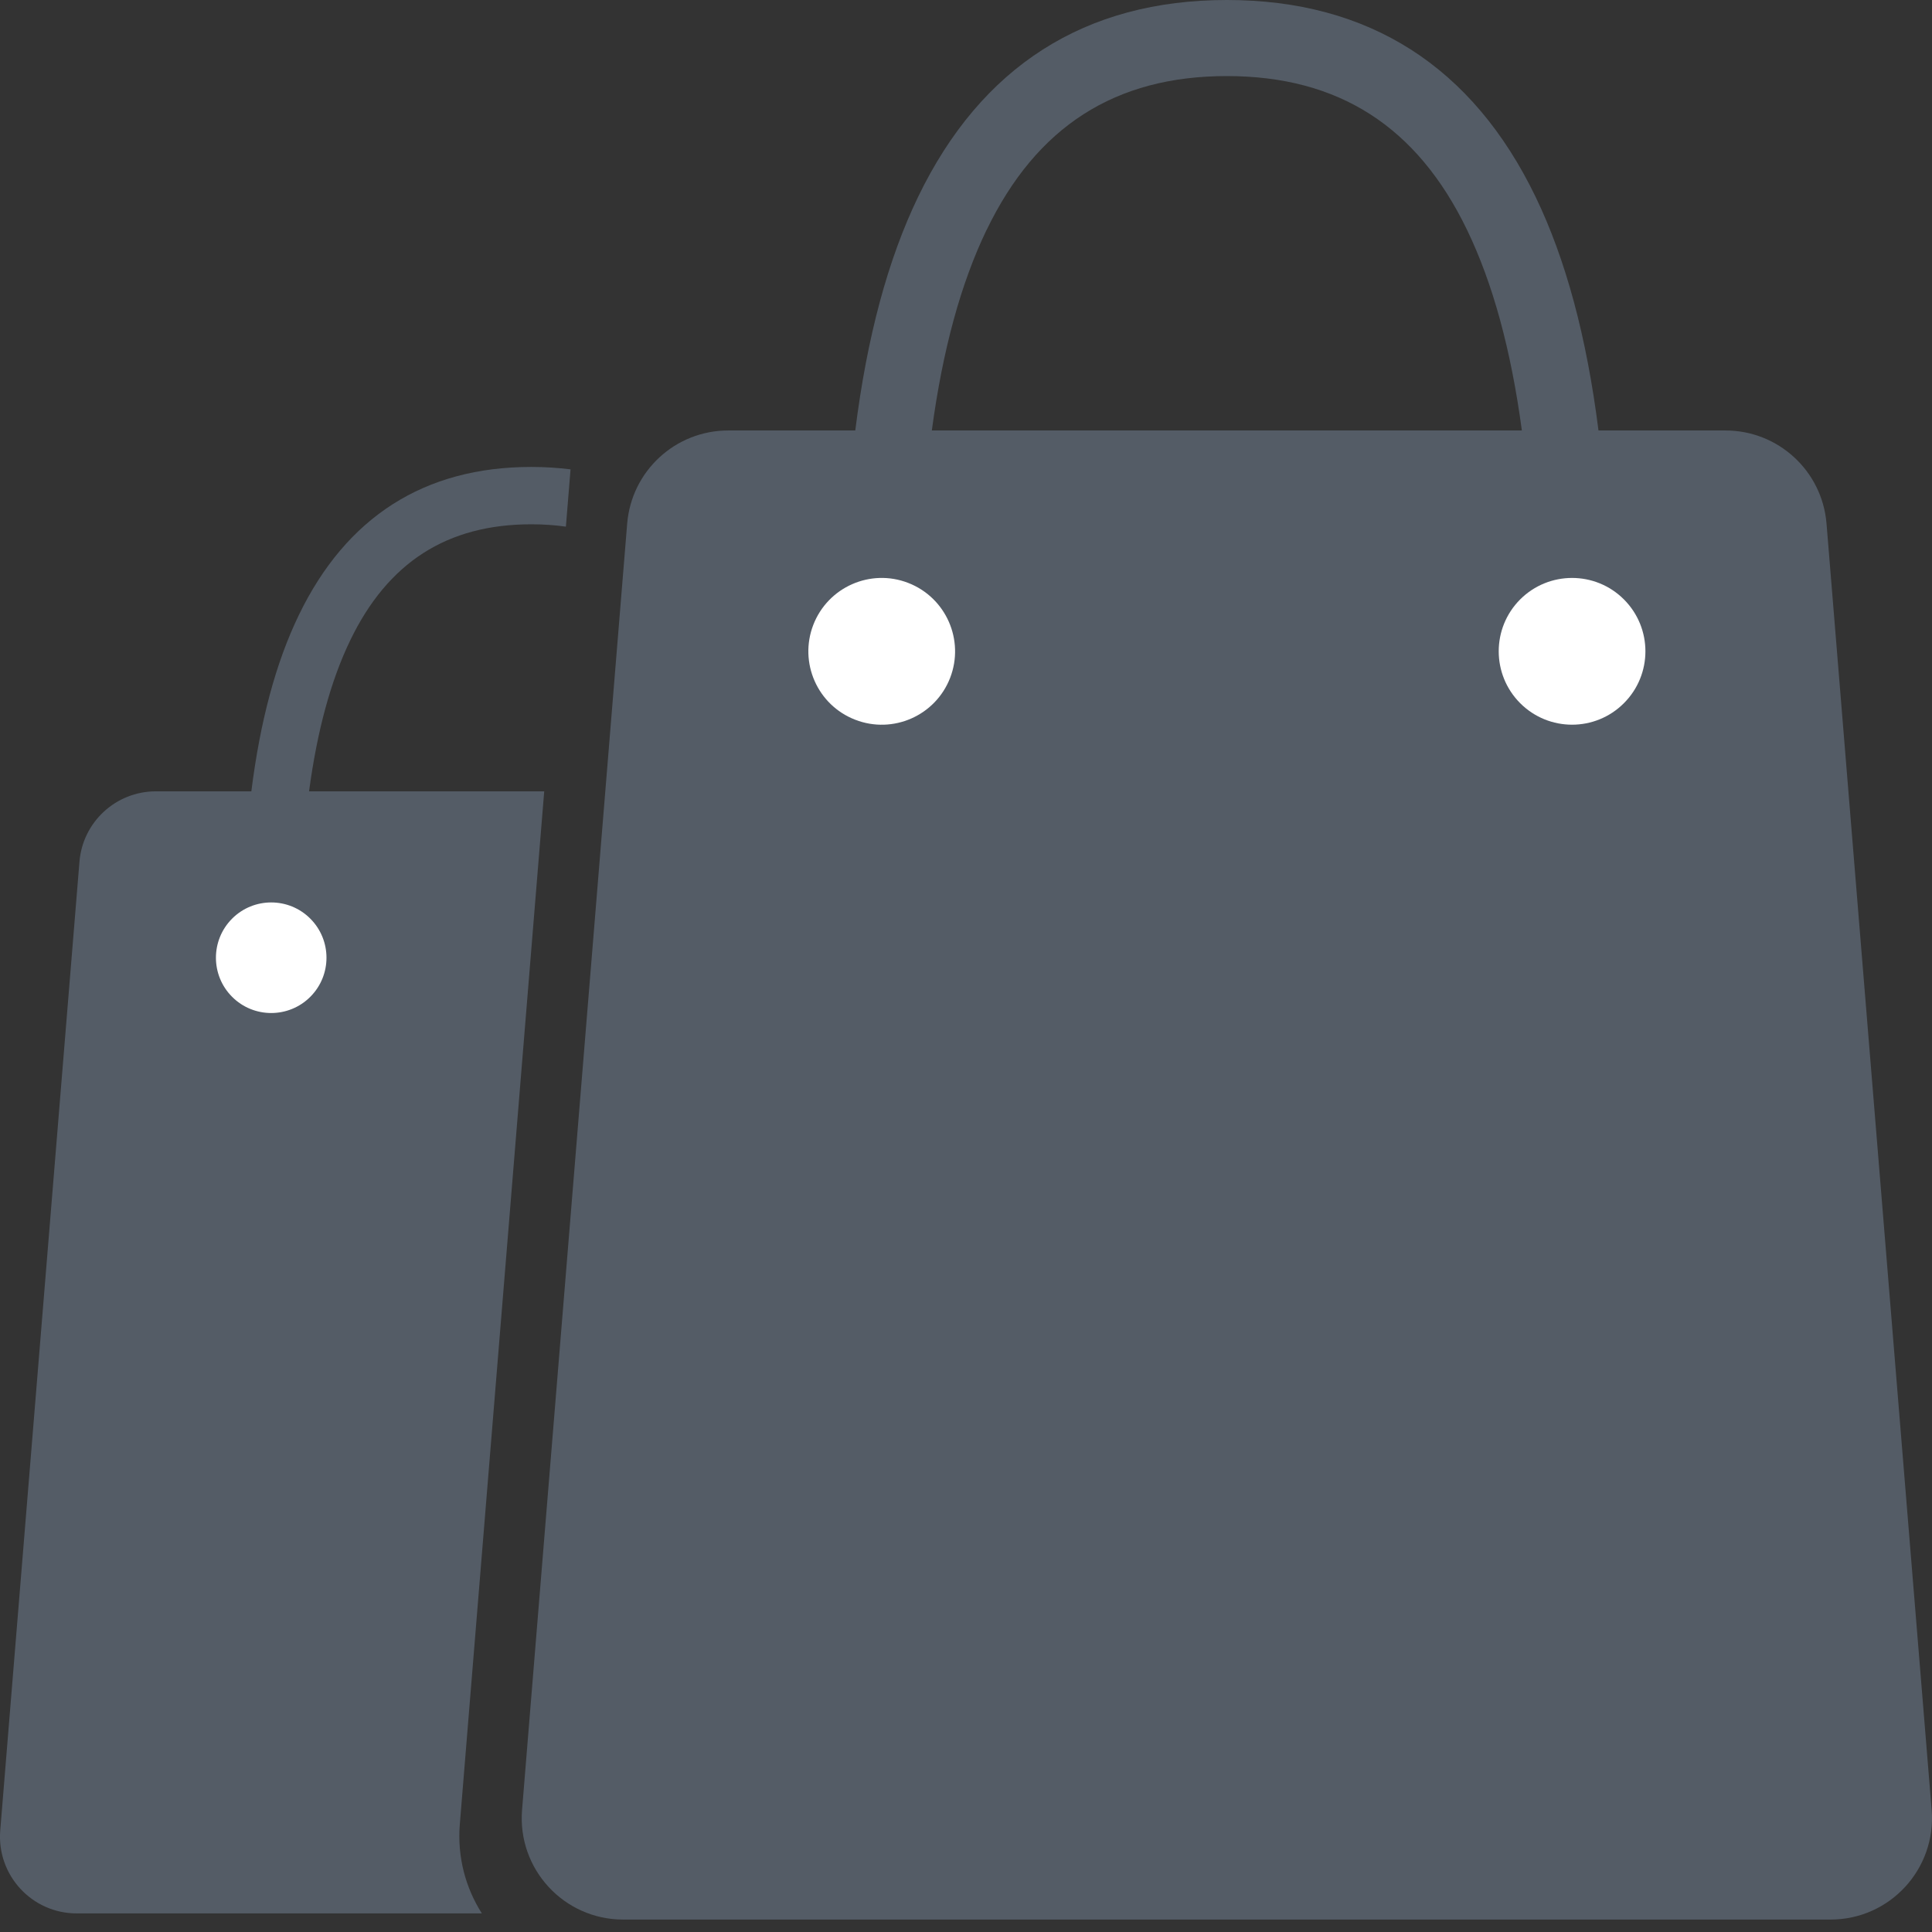
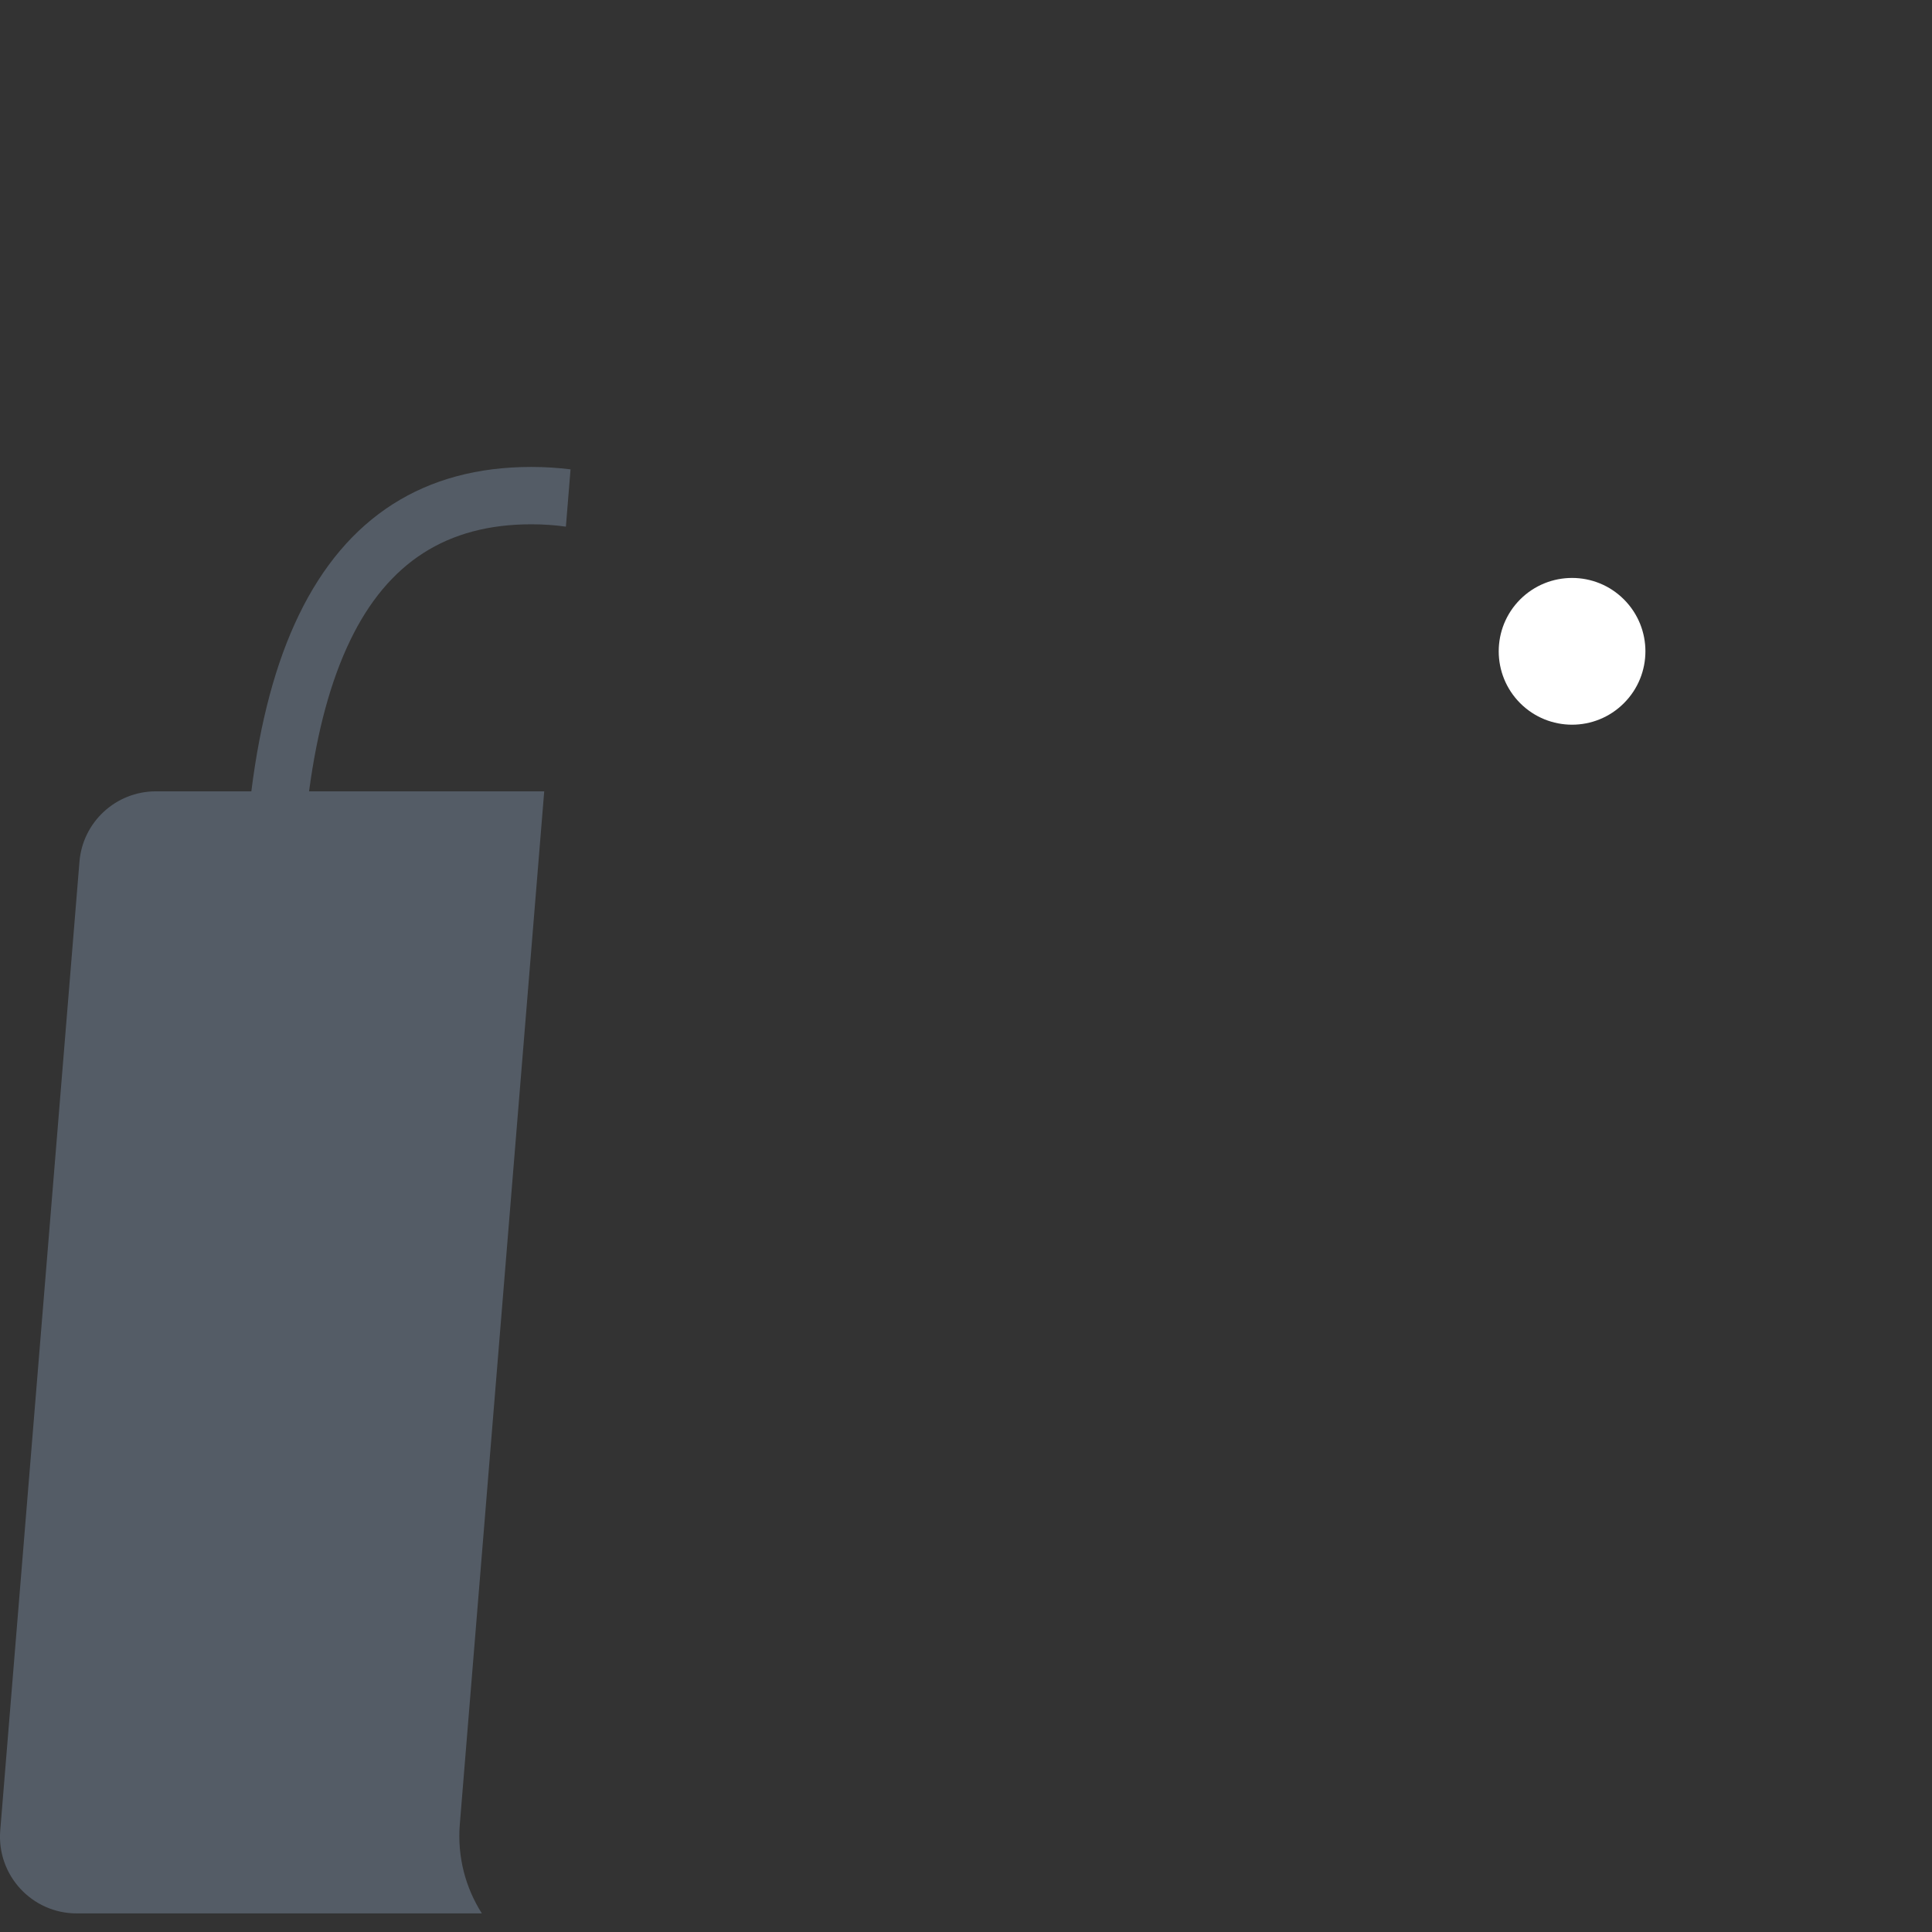
<svg xmlns="http://www.w3.org/2000/svg" width="32" height="32" viewBox="0 0 32 32" fill="none">
  <rect x="0" y="0" width="32" height="32" fill="#333333" stroke="none" />
  <path d="M7.616 30.216L9.014 13.107H5.119C5.254 12.099 5.48 11.271 5.801 10.606C6.425 9.313 7.406 8.684 8.8 8.684C9 8.684 9.19 8.697 9.373 8.723L9.45 7.774C9.241 7.748 9.025 7.734 8.8 7.734C7.03 7.734 5.734 8.561 4.947 10.193C4.57 10.974 4.31 11.939 4.163 13.107H2.582C1.92 13.107 1.369 13.615 1.316 14.274L0.004 30.318C-0.056 31.058 0.528 31.692 1.27 31.692H7.981C7.712 31.269 7.572 30.758 7.616 30.216H7.616Z" fill="#545C66" />
-   <path d="M5.139 16.511C5.497 16.153 5.497 15.573 5.139 15.215C4.782 14.858 4.202 14.858 3.845 15.215C3.487 15.573 3.487 16.153 3.845 16.511C4.202 16.868 4.782 16.868 5.139 16.511Z" fill="white" />
-   <path d="M31.994 29.977L30.253 8.673C30.182 7.801 29.454 7.13 28.579 7.13H26.476C26.28 5.579 25.935 4.299 25.435 3.262C24.39 1.098 22.67 0 20.32 0C17.971 0 16.251 1.098 15.206 3.262C14.706 4.299 14.361 5.579 14.166 7.13H12.062C11.187 7.13 10.459 7.801 10.388 8.674L8.647 29.977C8.567 30.956 9.339 31.794 10.321 31.794H30.32C31.302 31.794 32.074 30.956 31.994 29.977V29.977ZM16.341 3.81C17.169 2.094 18.471 1.26 20.32 1.26C22.171 1.26 23.472 2.094 24.3 3.81C24.726 4.693 25.027 5.792 25.207 7.13H15.434C15.614 5.792 15.915 4.693 16.34 3.81H16.341Z" fill="#545C66" />
  <path d="M26.897 11.647C27.372 11.172 27.372 10.403 26.897 9.928C26.423 9.454 25.654 9.454 25.179 9.928C24.705 10.403 24.705 11.172 25.179 11.647C25.654 12.122 26.423 12.122 26.897 11.647Z" fill="white" />
-   <path d="M15.737 11.228C15.979 10.602 15.669 9.898 15.043 9.655C14.418 9.412 13.714 9.723 13.471 10.349C13.229 10.975 13.539 11.679 14.165 11.921C14.79 12.164 15.494 11.854 15.737 11.228Z" fill="white" />
</svg>